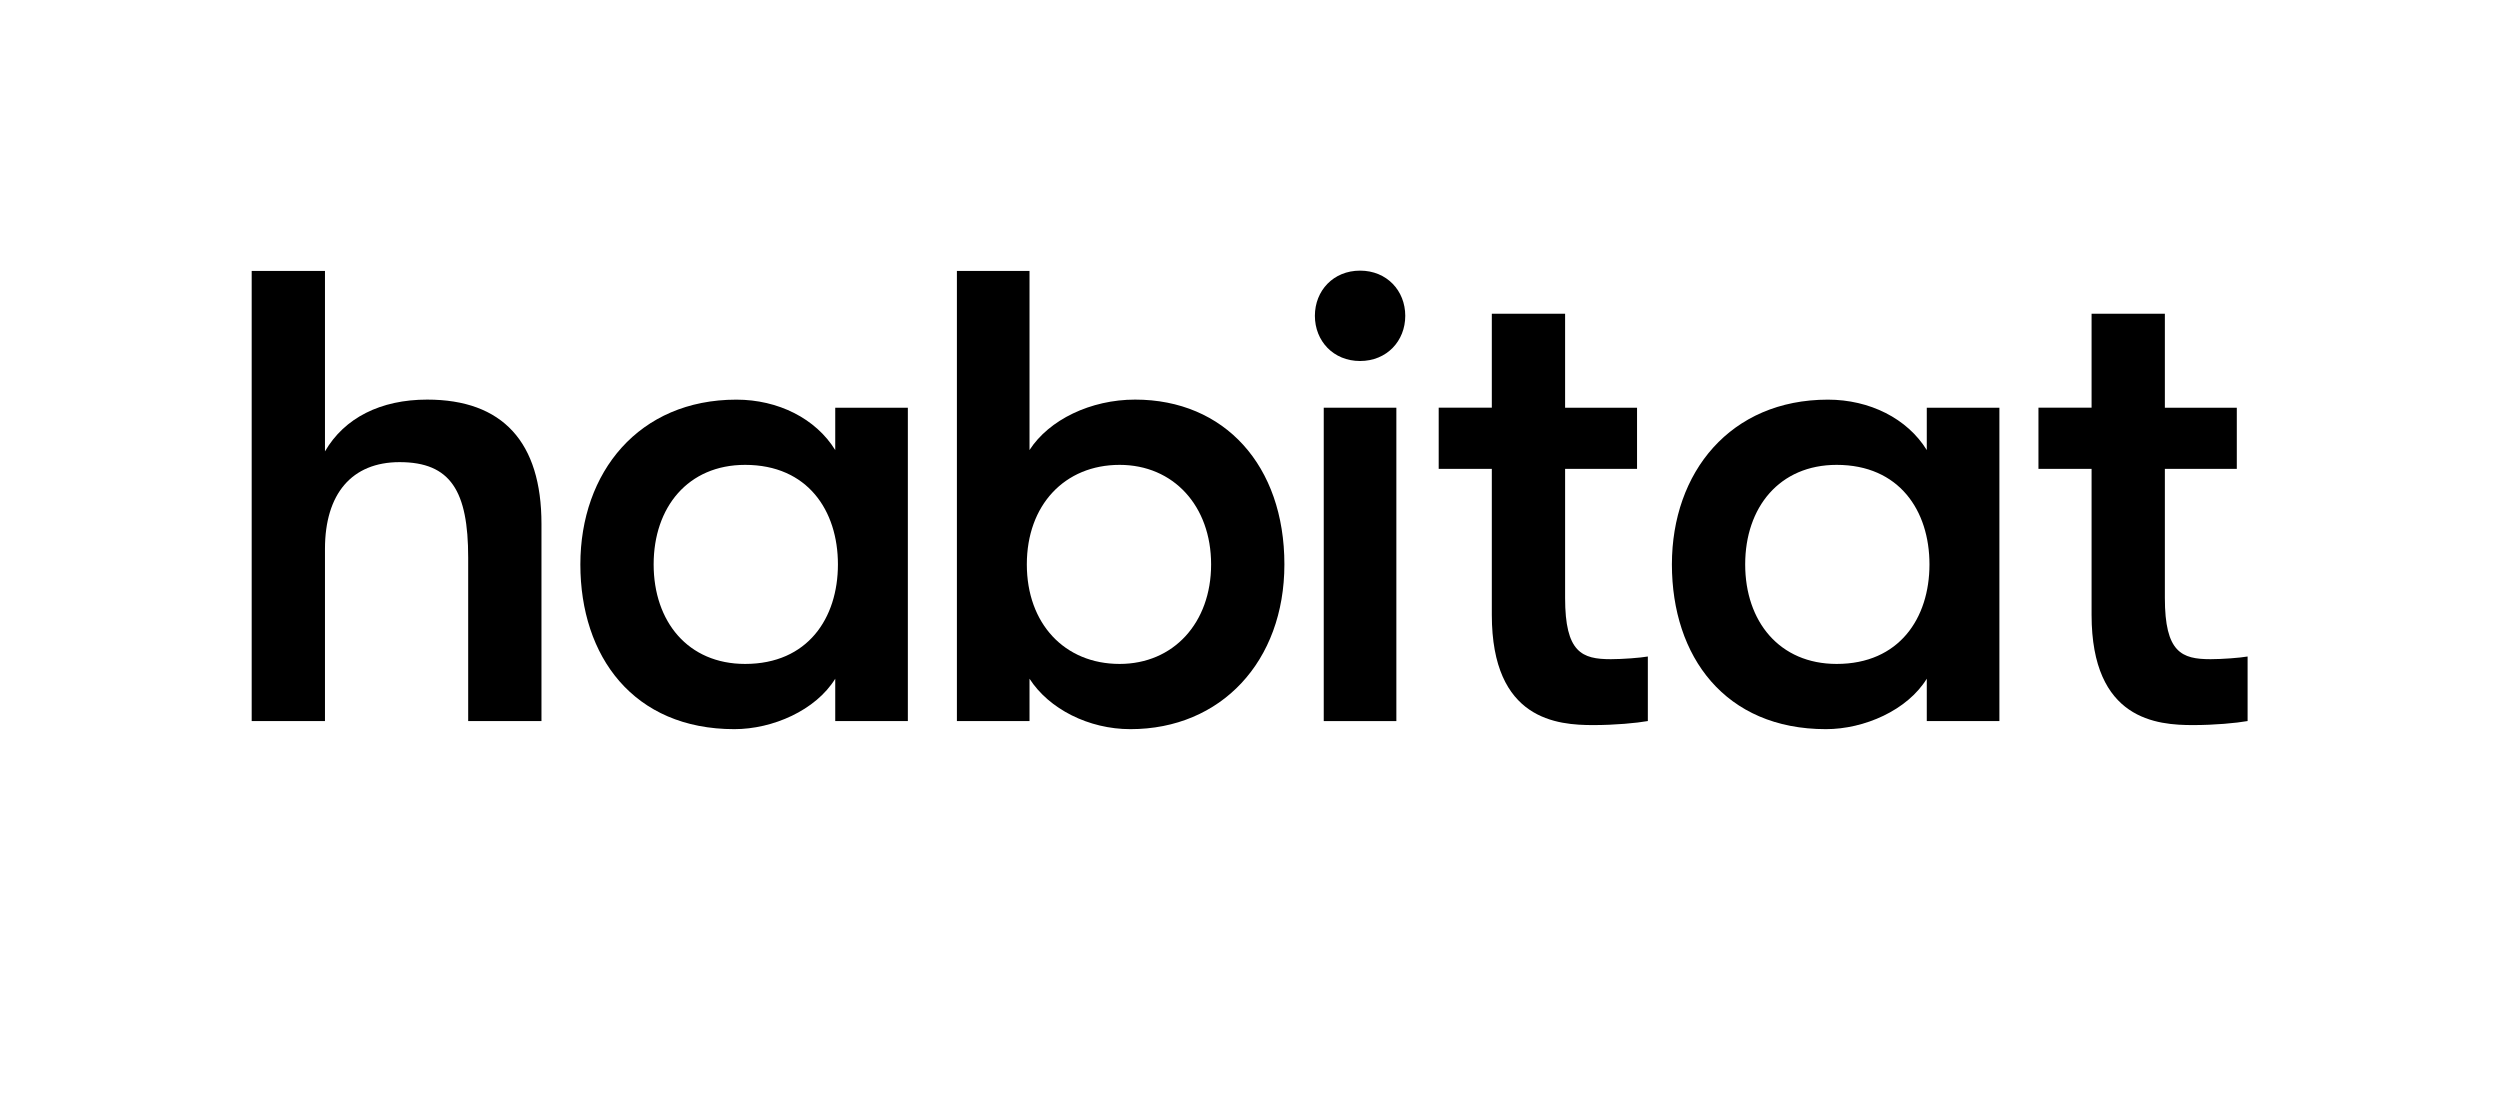
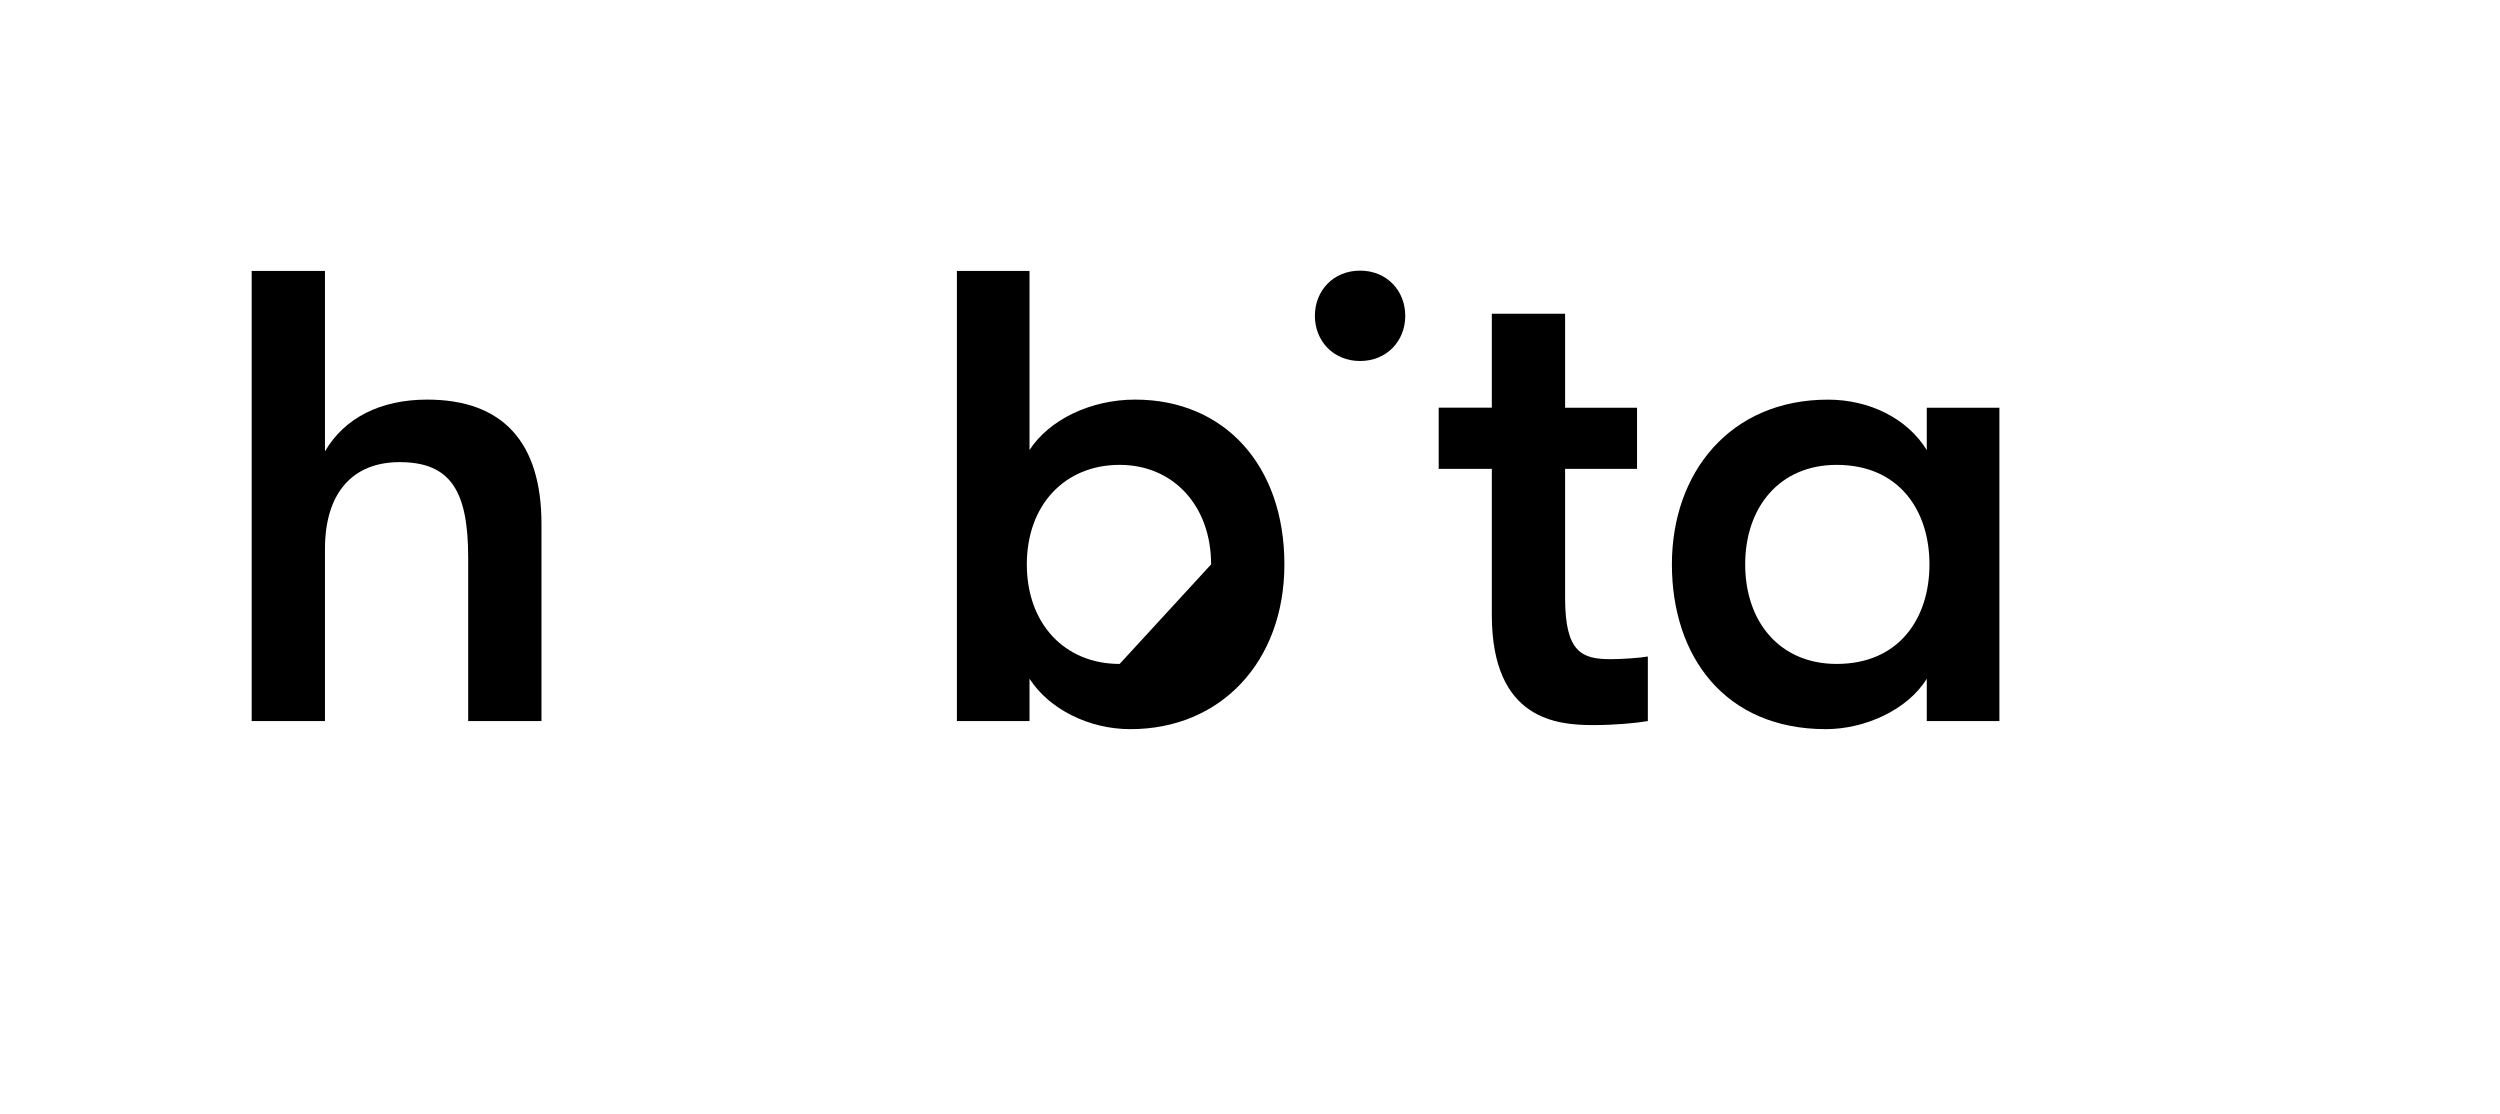
<svg xmlns="http://www.w3.org/2000/svg" version="1.1" x="0px" y="0px" viewBox="0 0 595.28 265.22" style="enable-background:new 0 0 595.28 265.22;" xml:space="preserve">
  <g id="Layer_1">
-     <path d="M526.37,156.96c-6.89,0-10.89-1.6-10.89-14.57v-30.75h17.13V97.08h-17.13V74.71h-17.45v22.36h-12.65v14.57h12.65v34.75   c0,25.14,15.69,26.26,24.18,26.26c5.12,0,10.25-0.48,12.97-0.96v-15.37C533.42,156.64,529.09,156.96,526.37,156.96" />
    <path d="M437.33,158.09c-13.61,0-21.78-10.09-21.78-23.7c0-13.61,8.17-23.7,21.78-23.7c14.89,0,22.1,10.89,22.1,23.7   C459.43,147.2,452.22,158.09,437.33,158.09 M458.79,97.08v10.09c-4.64-7.53-13.61-12.01-23.54-12.01   c-23.22,0-37.15,17.29-37.15,39.23c0,21.94,12.65,39.23,36.67,39.23c9.13,0,19.38-4.48,24.02-12.01v10.09h17.29V97.08H458.79z" />
    <path d="M383.56,156.96c-6.89,0-10.89-1.6-10.89-14.57v-30.75h17.13V97.08h-17.13V74.71h-17.45v22.36h-12.65v14.57h12.65v34.75   c0,25.14,15.69,26.26,24.18,26.26c5.12,0,10.25-0.48,12.97-0.96v-15.37C390.61,156.64,386.28,156.96,383.56,156.96" />
-     <rect x="315.2" y="97.08" width="17.29" height="74.62" />
    <g>
      <path d="M323.85,85.96c6.38,0,10.76-4.78,10.76-10.76c0-5.98-4.38-10.76-10.76-10.76c-6.38,0-10.76,4.78-10.76,10.76    C313.09,81.17,317.47,85.96,323.85,85.96" />
-       <path d="M266.6,158.09c-13.13,0-22.1-9.61-22.1-23.7c0-14.09,8.97-23.7,22.1-23.7c12.81,0,21.78,9.77,21.78,23.7    S279.41,158.09,266.6,158.09 M270.28,95.15c-10.57,0-20.5,4.8-25.14,12.01V64.51h-17.29V171.7h17.29v-10.09    c4.64,7.21,14.09,12.01,24.02,12.01c21.62,0,36.67-16.17,36.67-39.23C305.83,110.85,291.58,95.15,270.28,95.15" />
-       <path d="M177.42,158.09c-13.61,0-21.78-10.09-21.78-23.7c0-13.61,8.17-23.7,21.78-23.7c14.89,0,22.1,10.89,22.1,23.7    C199.52,147.2,192.32,158.09,177.42,158.09 M198.88,97.08v10.09c-4.64-7.53-13.61-12.01-23.54-12.01    c-23.22,0-37.15,17.29-37.15,39.23c0,21.94,12.65,39.23,36.67,39.23c9.13,0,19.38-4.48,24.02-12.01v10.09h17.29V97.08H198.88z" />
+       <path d="M266.6,158.09c-13.13,0-22.1-9.61-22.1-23.7c0-14.09,8.97-23.7,22.1-23.7c12.81,0,21.78,9.77,21.78,23.7    M270.28,95.15c-10.57,0-20.5,4.8-25.14,12.01V64.51h-17.29V171.7h17.29v-10.09    c4.64,7.21,14.09,12.01,24.02,12.01c21.62,0,36.67-16.17,36.67-39.23C305.83,110.85,291.58,95.15,270.28,95.15" />
      <path d="M101.72,95.15c-11.05,0-19.7,4.32-24.34,12.33V64.51H59.93V171.7h17.45V130.7c0-13.13,6.4-20.66,17.77-20.66    c12.17,0,16.33,6.89,16.33,22.74v38.91h17.45v-46.92C128.94,105.24,119.66,95.15,101.72,95.15" />
    </g>
  </g>
  <g id="Layer_2">
</g>
</svg>